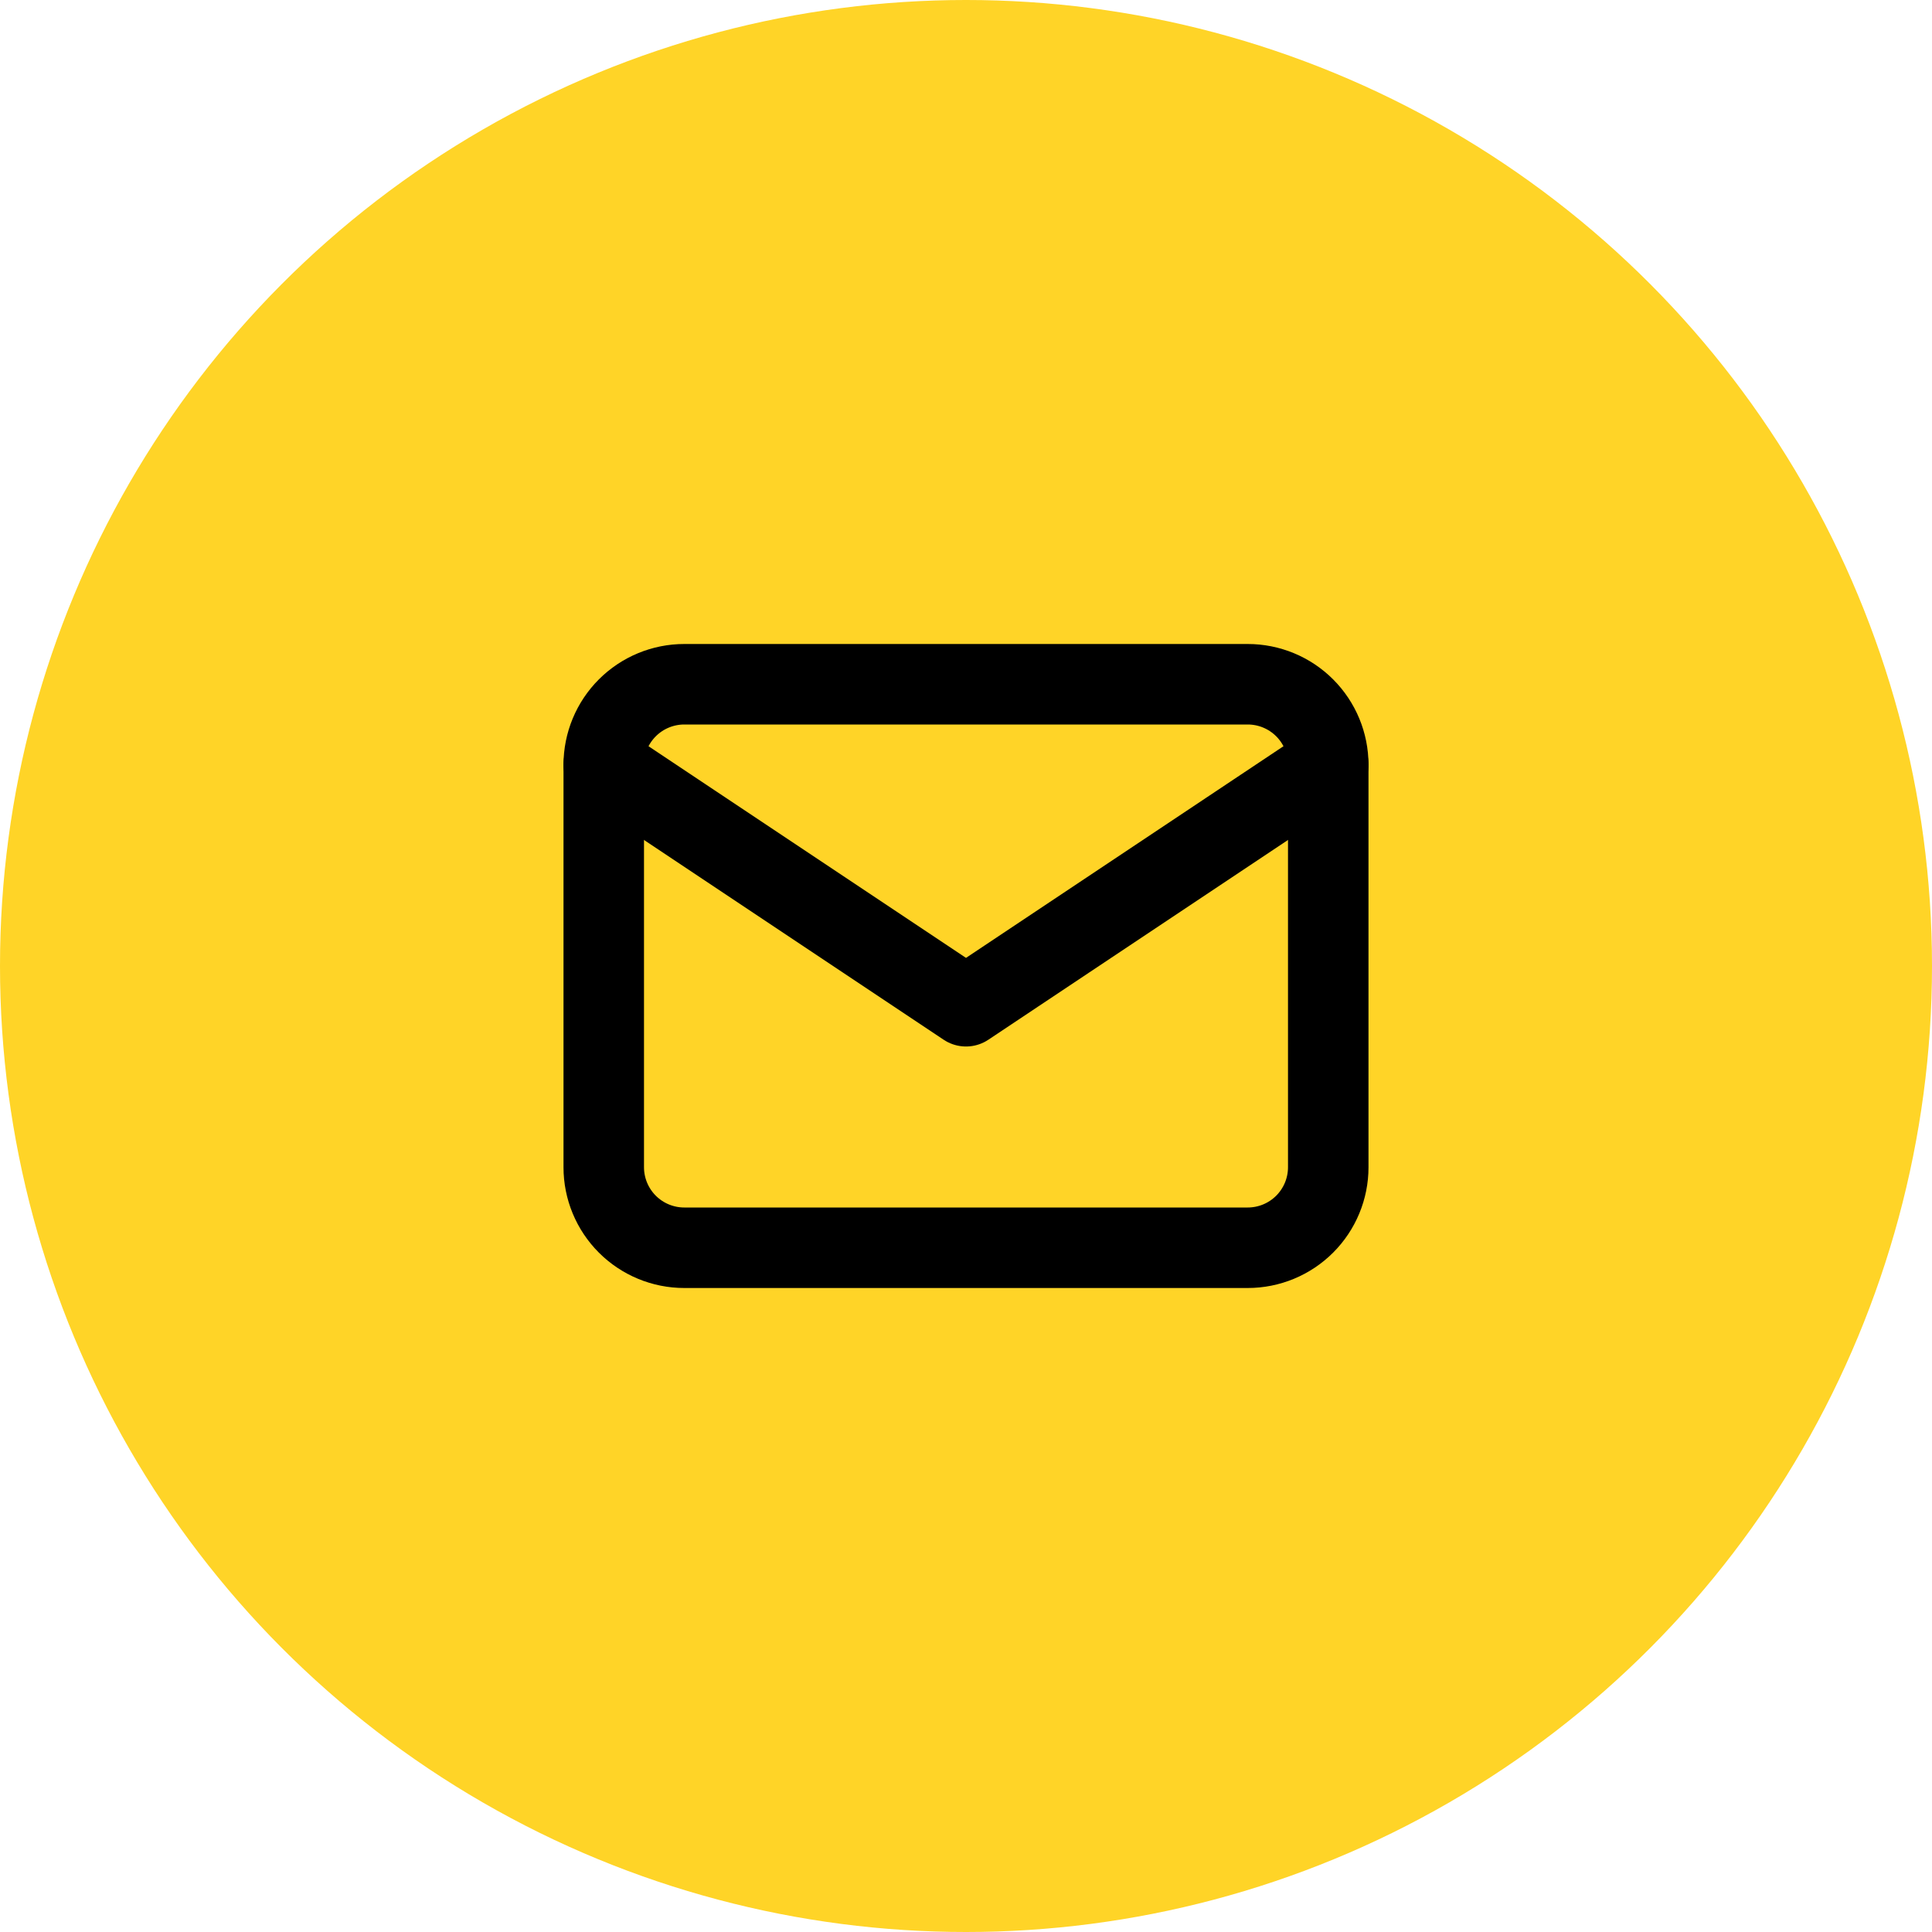
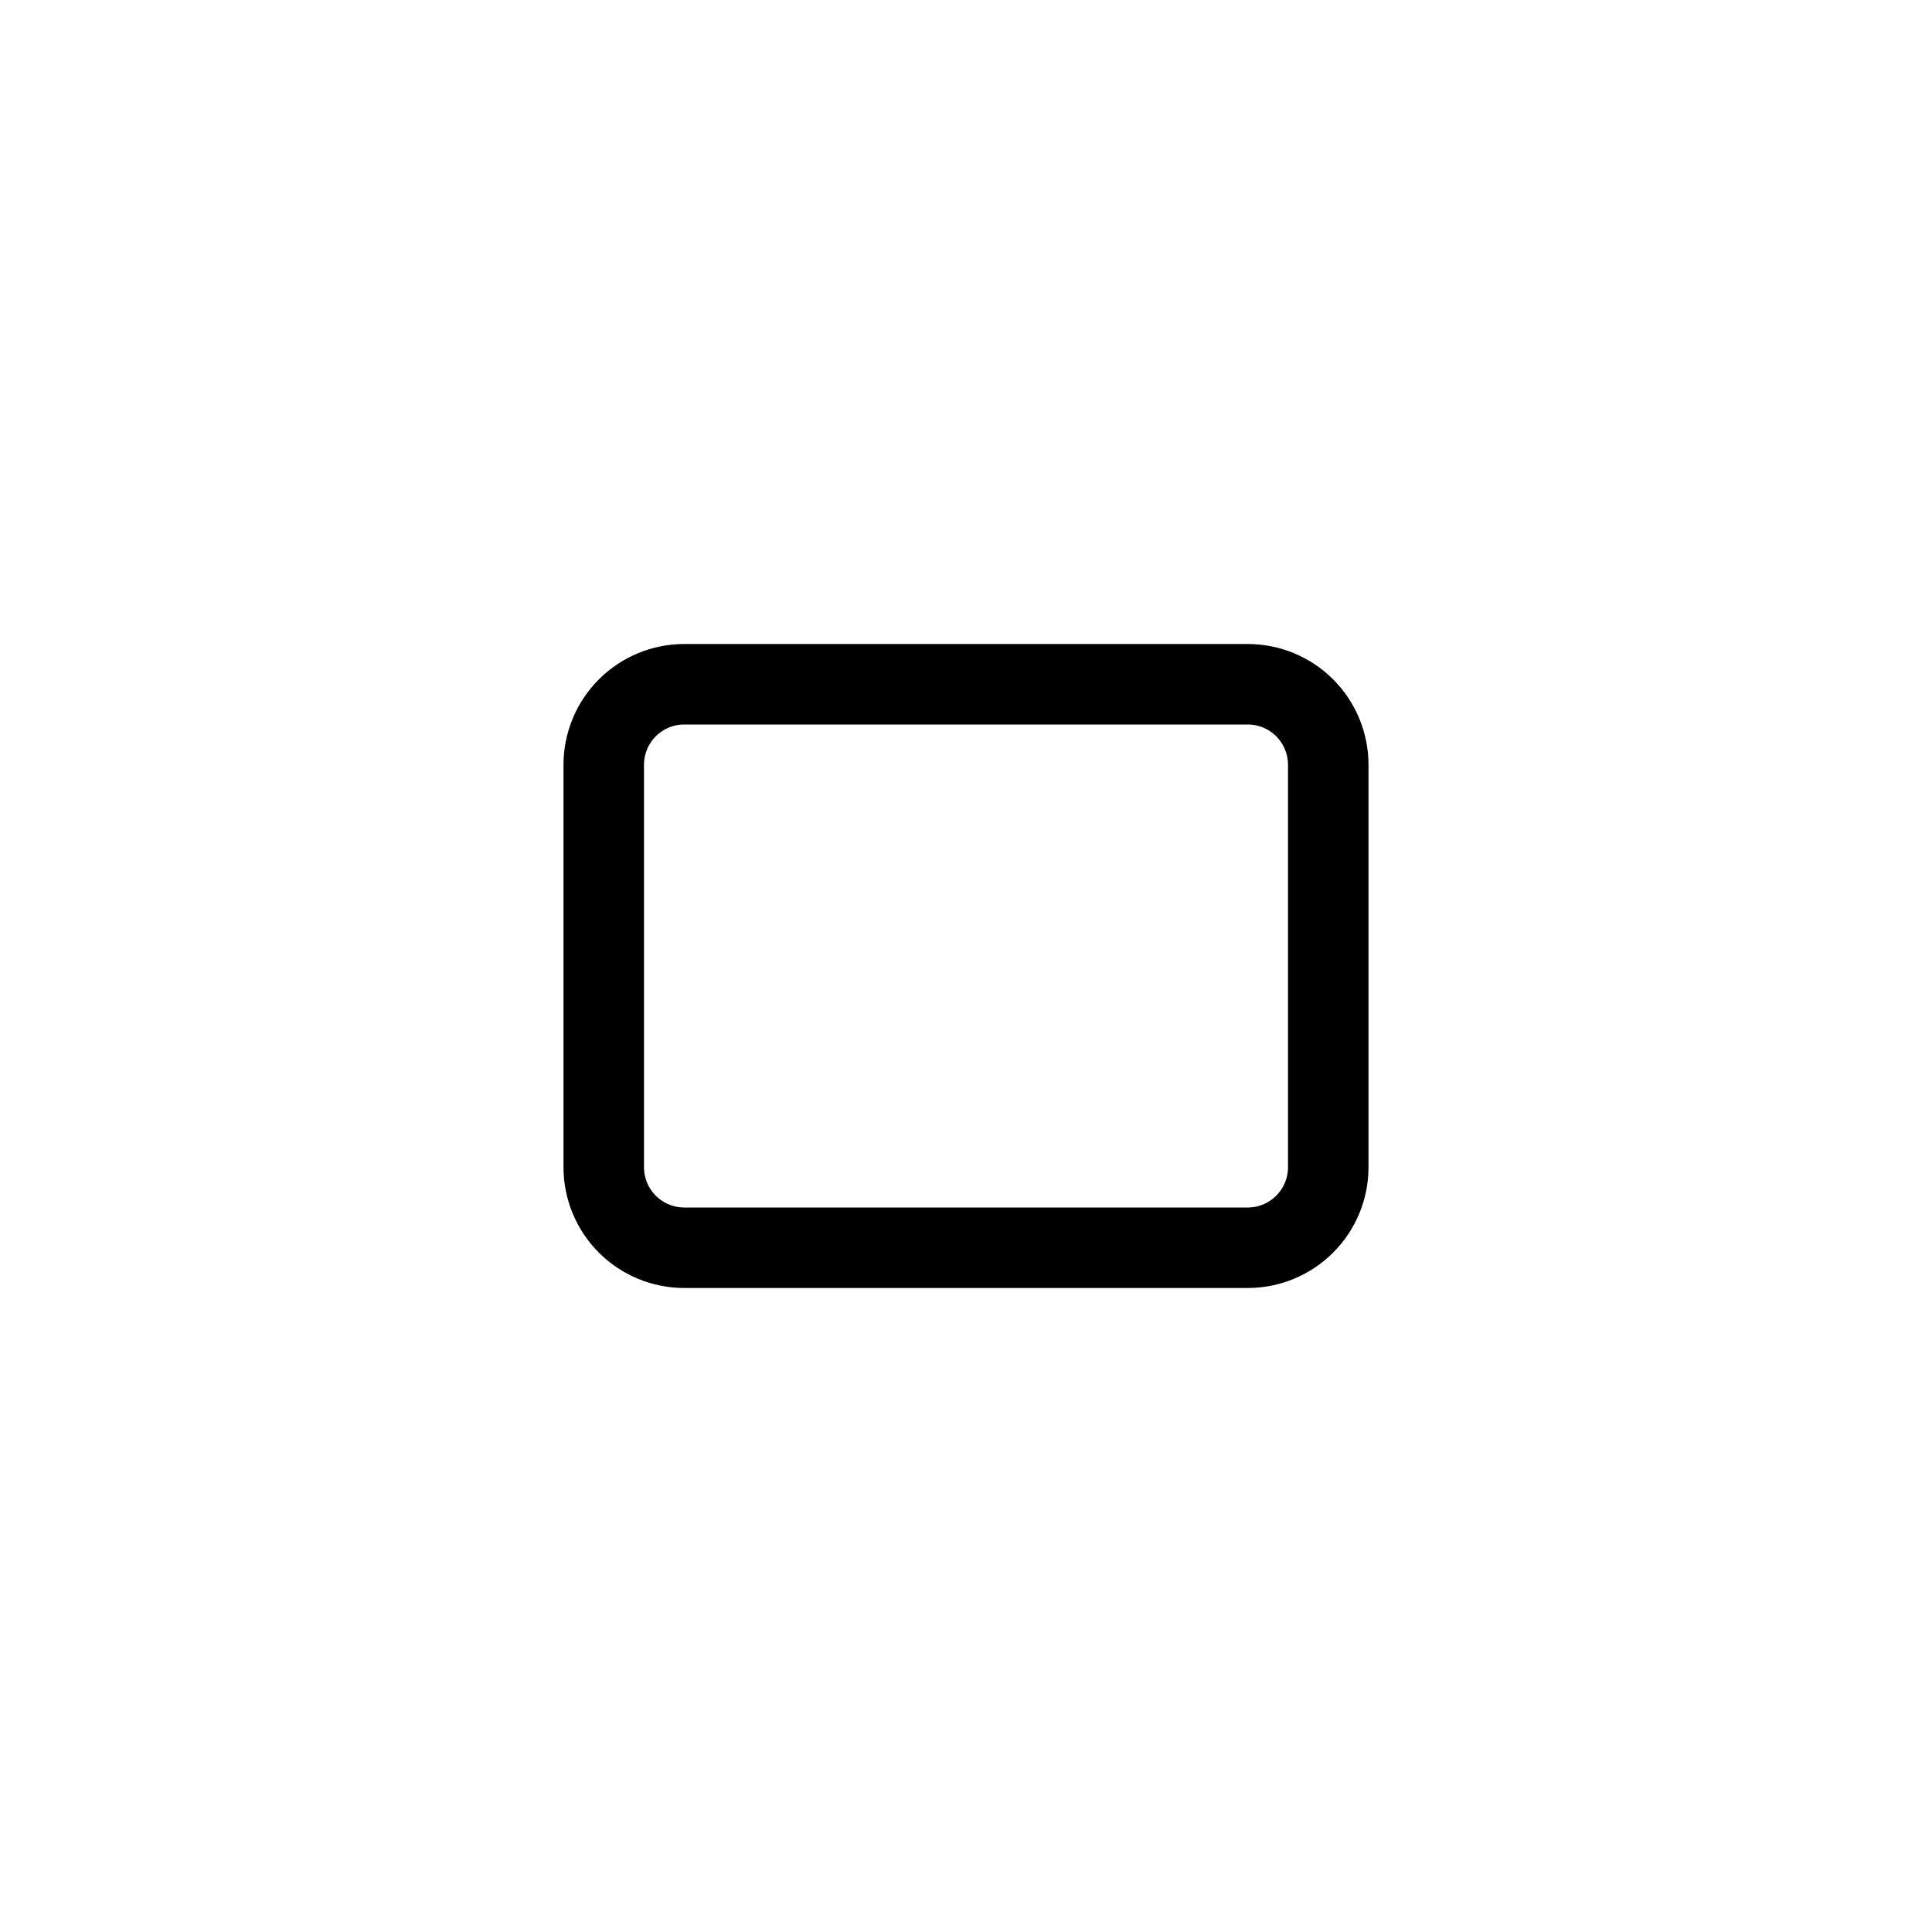
<svg xmlns="http://www.w3.org/2000/svg" width="48" height="48" viewBox="0 0 48 48" fill="none">
-   <circle cx="24" cy="24" r="24" fill="#FFD427" />
  <g clip-path="url(#clip0_787_252)">
    <path d="M15 19C15 18.47 15.211 17.961 15.586 17.586C15.961 17.211 16.47 17 17 17H31C31.53 17 32.039 17.211 32.414 17.586C32.789 17.961 33 18.47 33 19V29C33 29.53 32.789 30.039 32.414 30.414C32.039 30.789 31.53 31 31 31H17C16.47 31 15.961 30.789 15.586 30.414C15.211 30.039 15 29.53 15 29V19Z" stroke="black" stroke-width="2" stroke-linecap="round" stroke-linejoin="round" />
-     <path d="M15 19L24 25L33 19" stroke="black" stroke-width="2" stroke-linecap="round" stroke-linejoin="round" />
  </g>
  <defs>
    <clipPath id="clip0_787_252">
      <rect width="24" height="24" fill="white" transform="translate(12 12)" />
    </clipPath>
  </defs>
</svg>